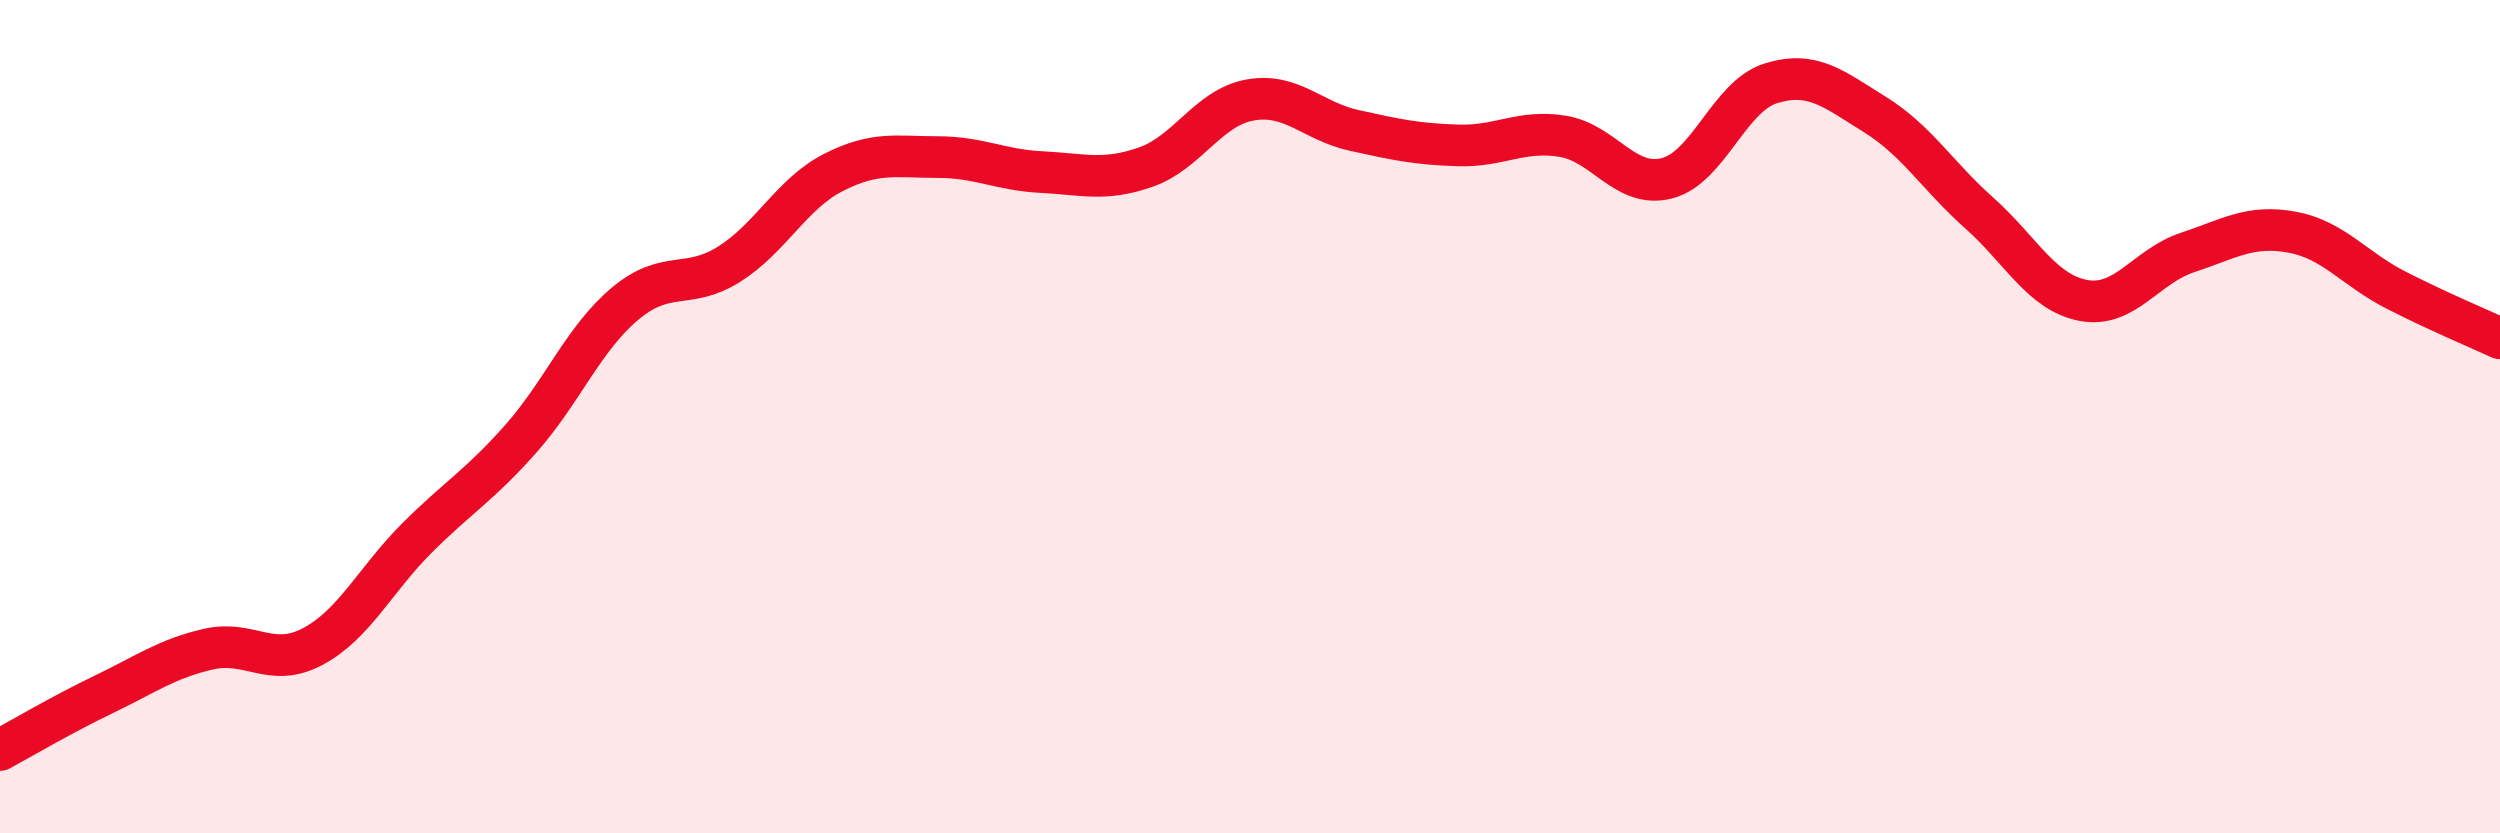
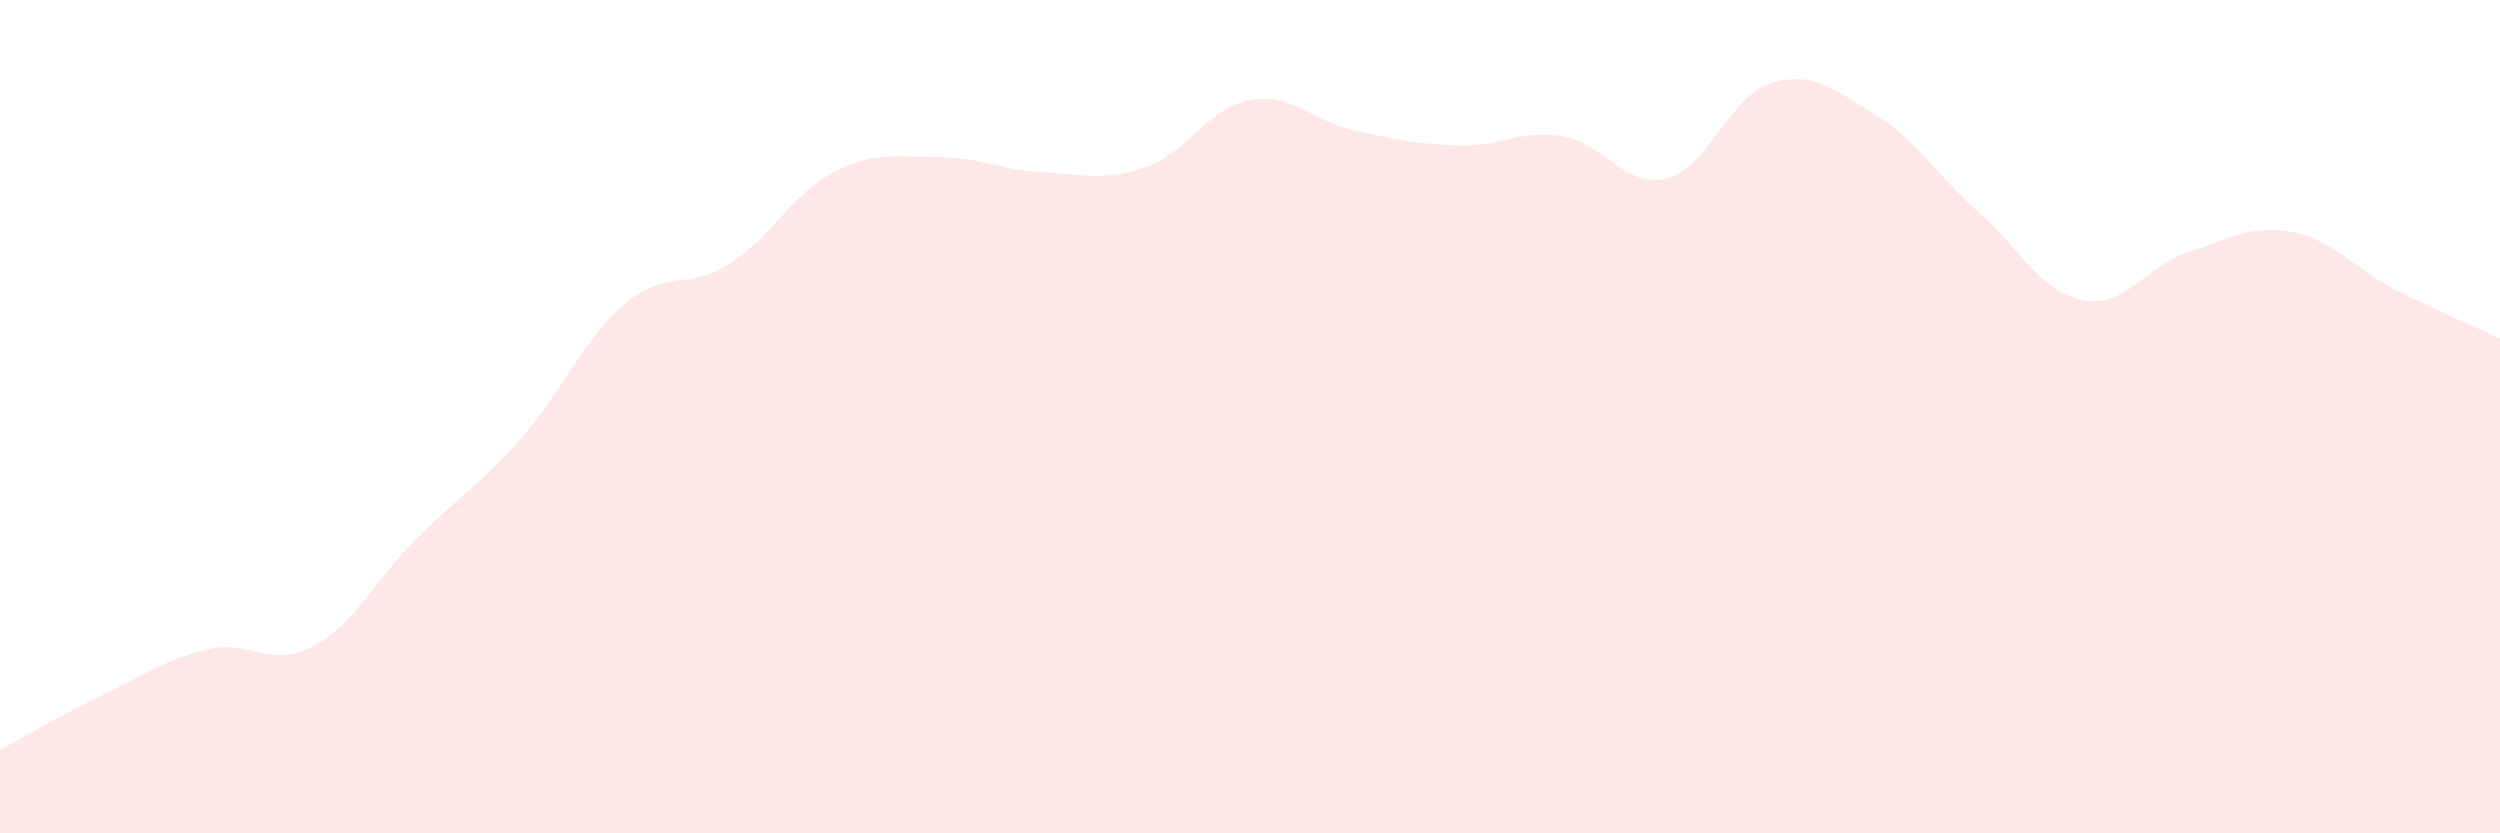
<svg xmlns="http://www.w3.org/2000/svg" width="60" height="20" viewBox="0 0 60 20">
-   <path d="M 0,18 C 0.5,17.73 1.5,17.14 2.5,16.66 C 3.5,16.18 4,15.81 5,15.58 C 6,15.35 6.5,16.05 7.5,15.52 C 8.5,14.99 9,13.92 10,12.92 C 11,11.92 11.5,11.66 12.5,10.53 C 13.5,9.4 14,8.13 15,7.29 C 16,6.45 16.5,6.97 17.5,6.34 C 18.5,5.71 19,4.65 20,4.14 C 21,3.63 21.5,3.77 22.5,3.77 C 23.5,3.77 24,4.08 25,4.13 C 26,4.18 26.5,4.36 27.5,4.01 C 28.5,3.66 29,2.58 30,2.4 C 31,2.22 31.5,2.91 32.5,3.13 C 33.5,3.35 34,3.46 35,3.49 C 36,3.52 36.5,3.11 37.5,3.27 C 38.5,3.43 39,4.53 40,4.28 C 41,4.03 41.5,2.31 42.5,2 C 43.5,1.69 44,2.13 45,2.75 C 46,3.37 46.5,4.22 47.5,5.11 C 48.5,6 49,7.02 50,7.21 C 51,7.4 51.5,6.39 52.5,6.06 C 53.5,5.73 54,5.39 55,5.57 C 56,5.75 56.5,6.45 57.5,6.96 C 58.5,7.47 59.5,7.89 60,8.12L60 20L0 20Z" fill="#EB0A25" opacity="0.1" stroke-linecap="round" stroke-linejoin="round" />
-   <path d="M 0,18 C 0.5,17.73 1.5,17.14 2.5,16.66 C 3.5,16.18 4,15.81 5,15.58 C 6,15.35 6.5,16.05 7.5,15.52 C 8.5,14.99 9,13.92 10,12.92 C 11,11.92 11.5,11.66 12.5,10.53 C 13.5,9.4 14,8.13 15,7.29 C 16,6.45 16.5,6.97 17.5,6.34 C 18.5,5.71 19,4.65 20,4.14 C 21,3.63 21.5,3.77 22.5,3.77 C 23.5,3.77 24,4.08 25,4.13 C 26,4.18 26.5,4.36 27.5,4.01 C 28.5,3.66 29,2.58 30,2.4 C 31,2.22 31.5,2.91 32.5,3.13 C 33.5,3.35 34,3.46 35,3.49 C 36,3.52 36.5,3.11 37.5,3.27 C 38.5,3.43 39,4.53 40,4.28 C 41,4.03 41.5,2.31 42.5,2 C 43.5,1.69 44,2.13 45,2.75 C 46,3.37 46.5,4.22 47.5,5.11 C 48.5,6 49,7.02 50,7.21 C 51,7.4 51.5,6.39 52.5,6.06 C 53.5,5.73 54,5.39 55,5.57 C 56,5.75 56.5,6.45 57.5,6.96 C 58.5,7.47 59.5,7.89 60,8.12" stroke="#EB0A25" stroke-width="1" fill="none" stroke-linecap="round" stroke-linejoin="round" />
+   <path d="M 0,18 C 0.5,17.73 1.5,17.14 2.5,16.66 C 3.5,16.18 4,15.81 5,15.58 C 6,15.35 6.5,16.05 7.5,15.52 C 8.5,14.99 9,13.92 10,12.92 C 11,11.92 11.5,11.66 12.5,10.53 C 13.5,9.4 14,8.13 15,7.29 C 16,6.45 16.5,6.97 17.5,6.34 C 18.5,5.71 19,4.65 20,4.14 C 21,3.63 21.5,3.77 22.5,3.77 C 23.5,3.77 24,4.08 25,4.13 C 26,4.18 26.5,4.36 27.5,4.01 C 28.5,3.66 29,2.58 30,2.4 C 31,2.22 31.5,2.91 32.5,3.13 C 33.5,3.35 34,3.46 35,3.49 C 36,3.52 36.5,3.11 37.5,3.27 C 38.5,3.43 39,4.53 40,4.28 C 41,4.03 41.5,2.31 42.5,2 C 43.5,1.69 44,2.13 45,2.75 C 46,3.37 46.5,4.22 47.5,5.11 C 48.5,6 49,7.02 50,7.21 C 51,7.4 51.5,6.39 52.5,6.06 C 53.5,5.73 54,5.39 55,5.57 C 56,5.75 56.5,6.45 57.5,6.96 C 58.5,7.47 59.5,7.89 60,8.12L60 20L0 20" fill="#EB0A25" opacity="0.1" stroke-linecap="round" stroke-linejoin="round" />
</svg>